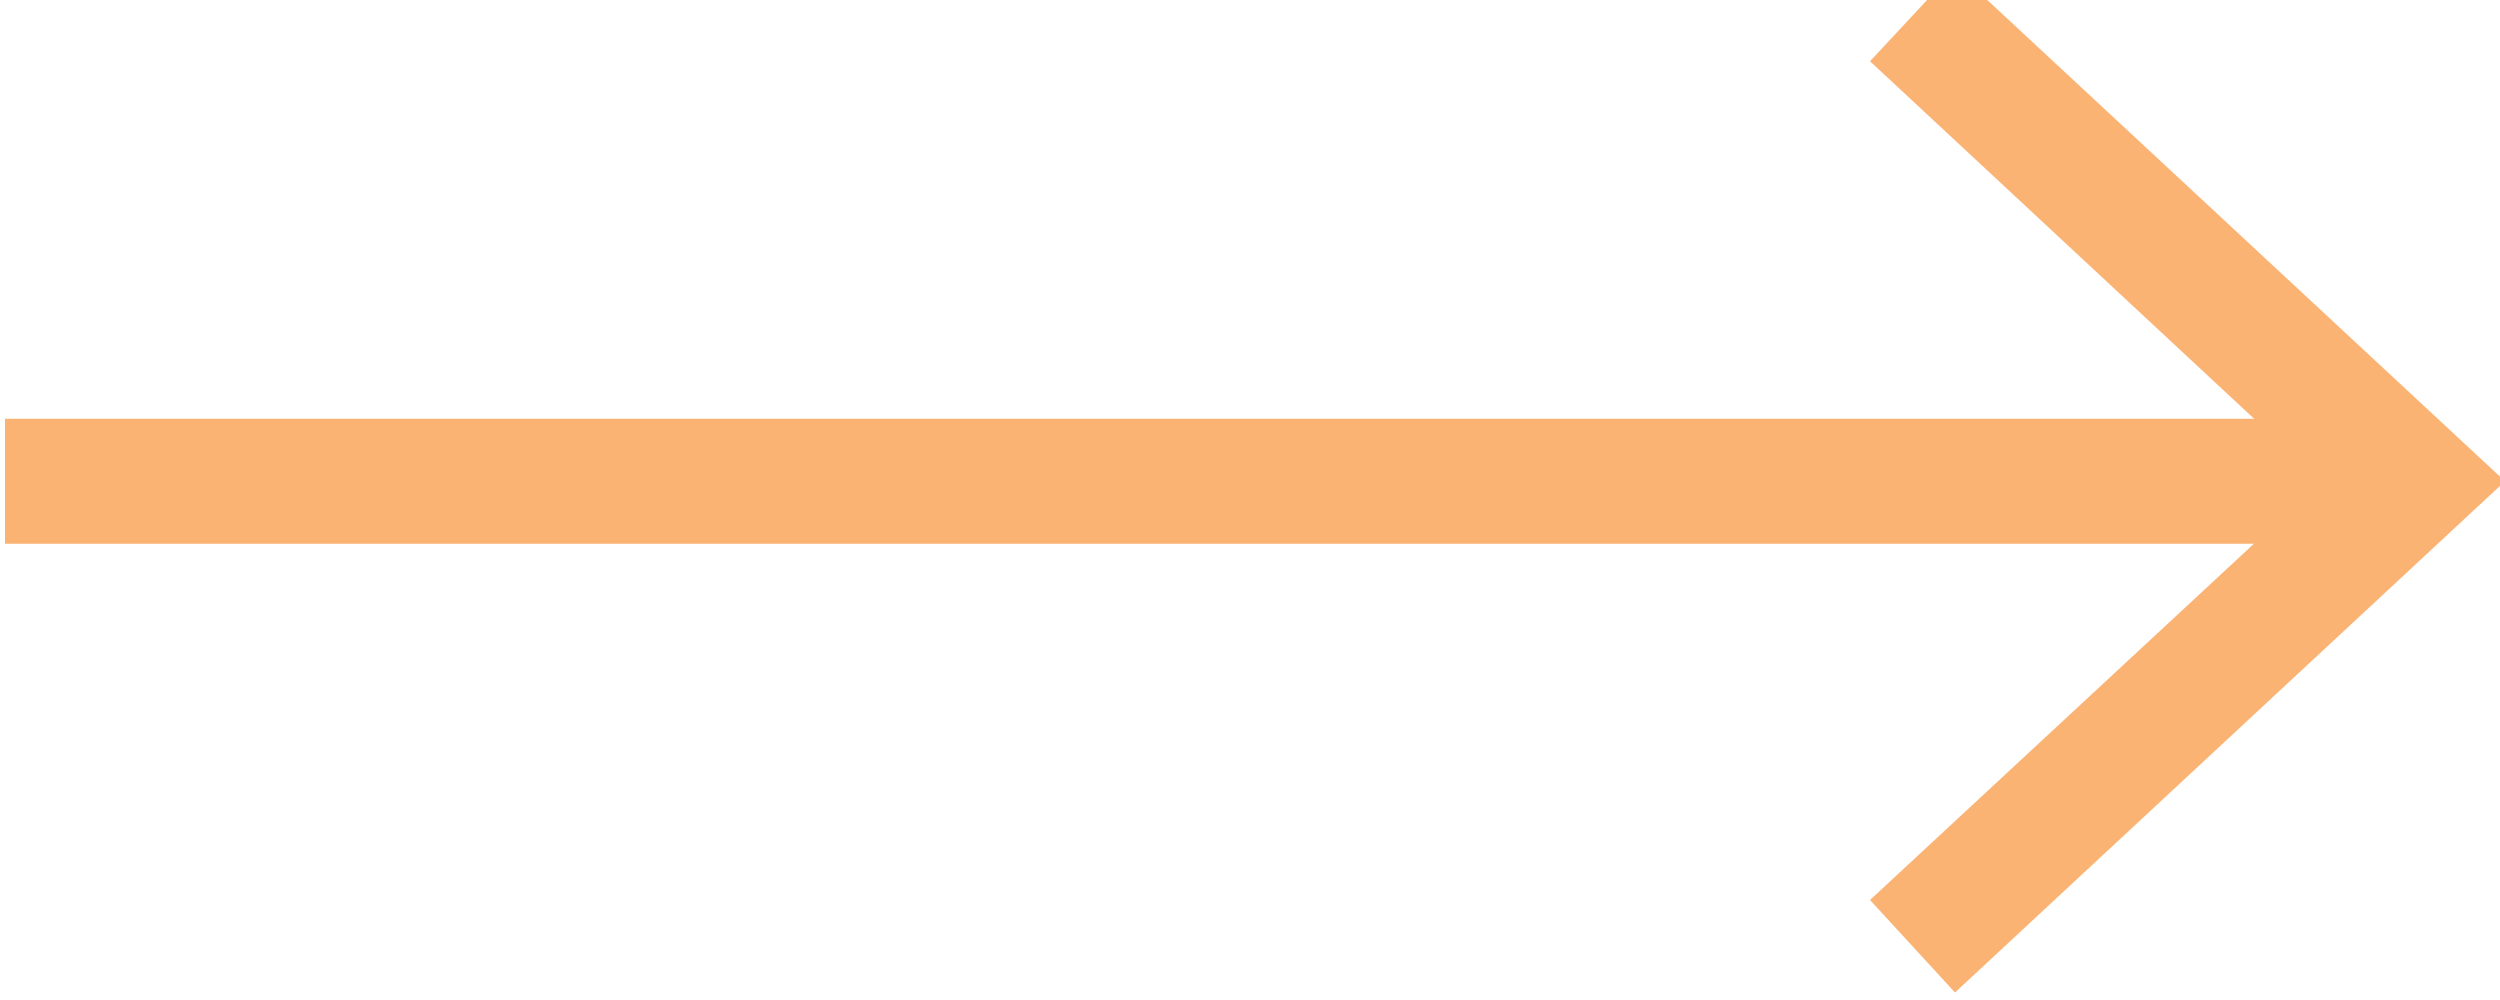
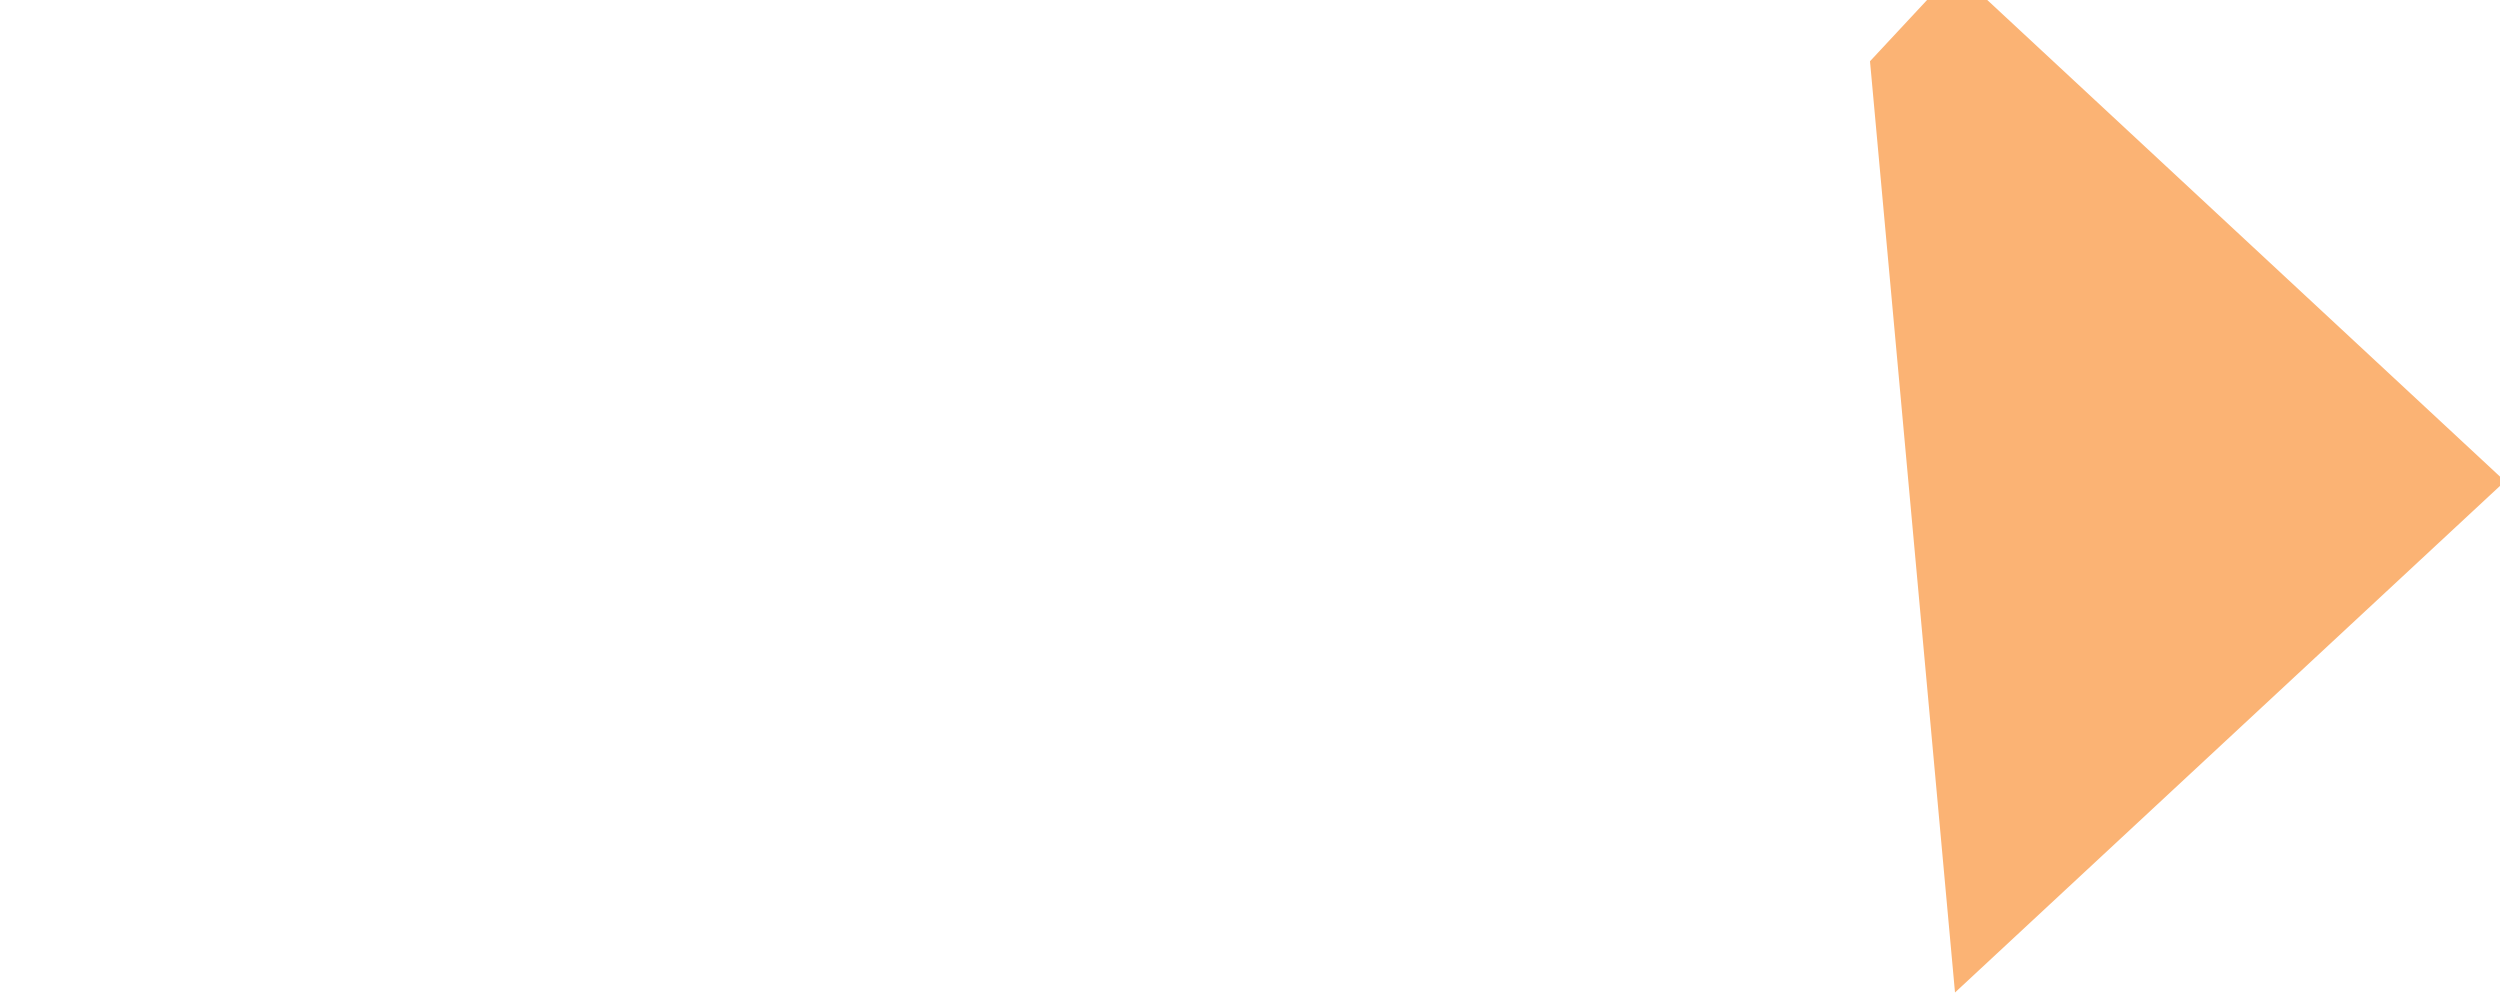
<svg xmlns="http://www.w3.org/2000/svg" viewBox="0 0 20 8">
-   <path fill="none" stroke="#fbb374" stroke-miterlimit="10" d="M.04 3.85h18.92" />
-   <path fill="#fbb374" d="M15.64 7.94l-.68-.74 3.61-3.35L14.96.49l.68-.73 4.4 4.09z" />
+   <path fill="#fbb374" d="M15.64 7.94L14.96.49l.68-.73 4.4 4.09z" />
</svg>